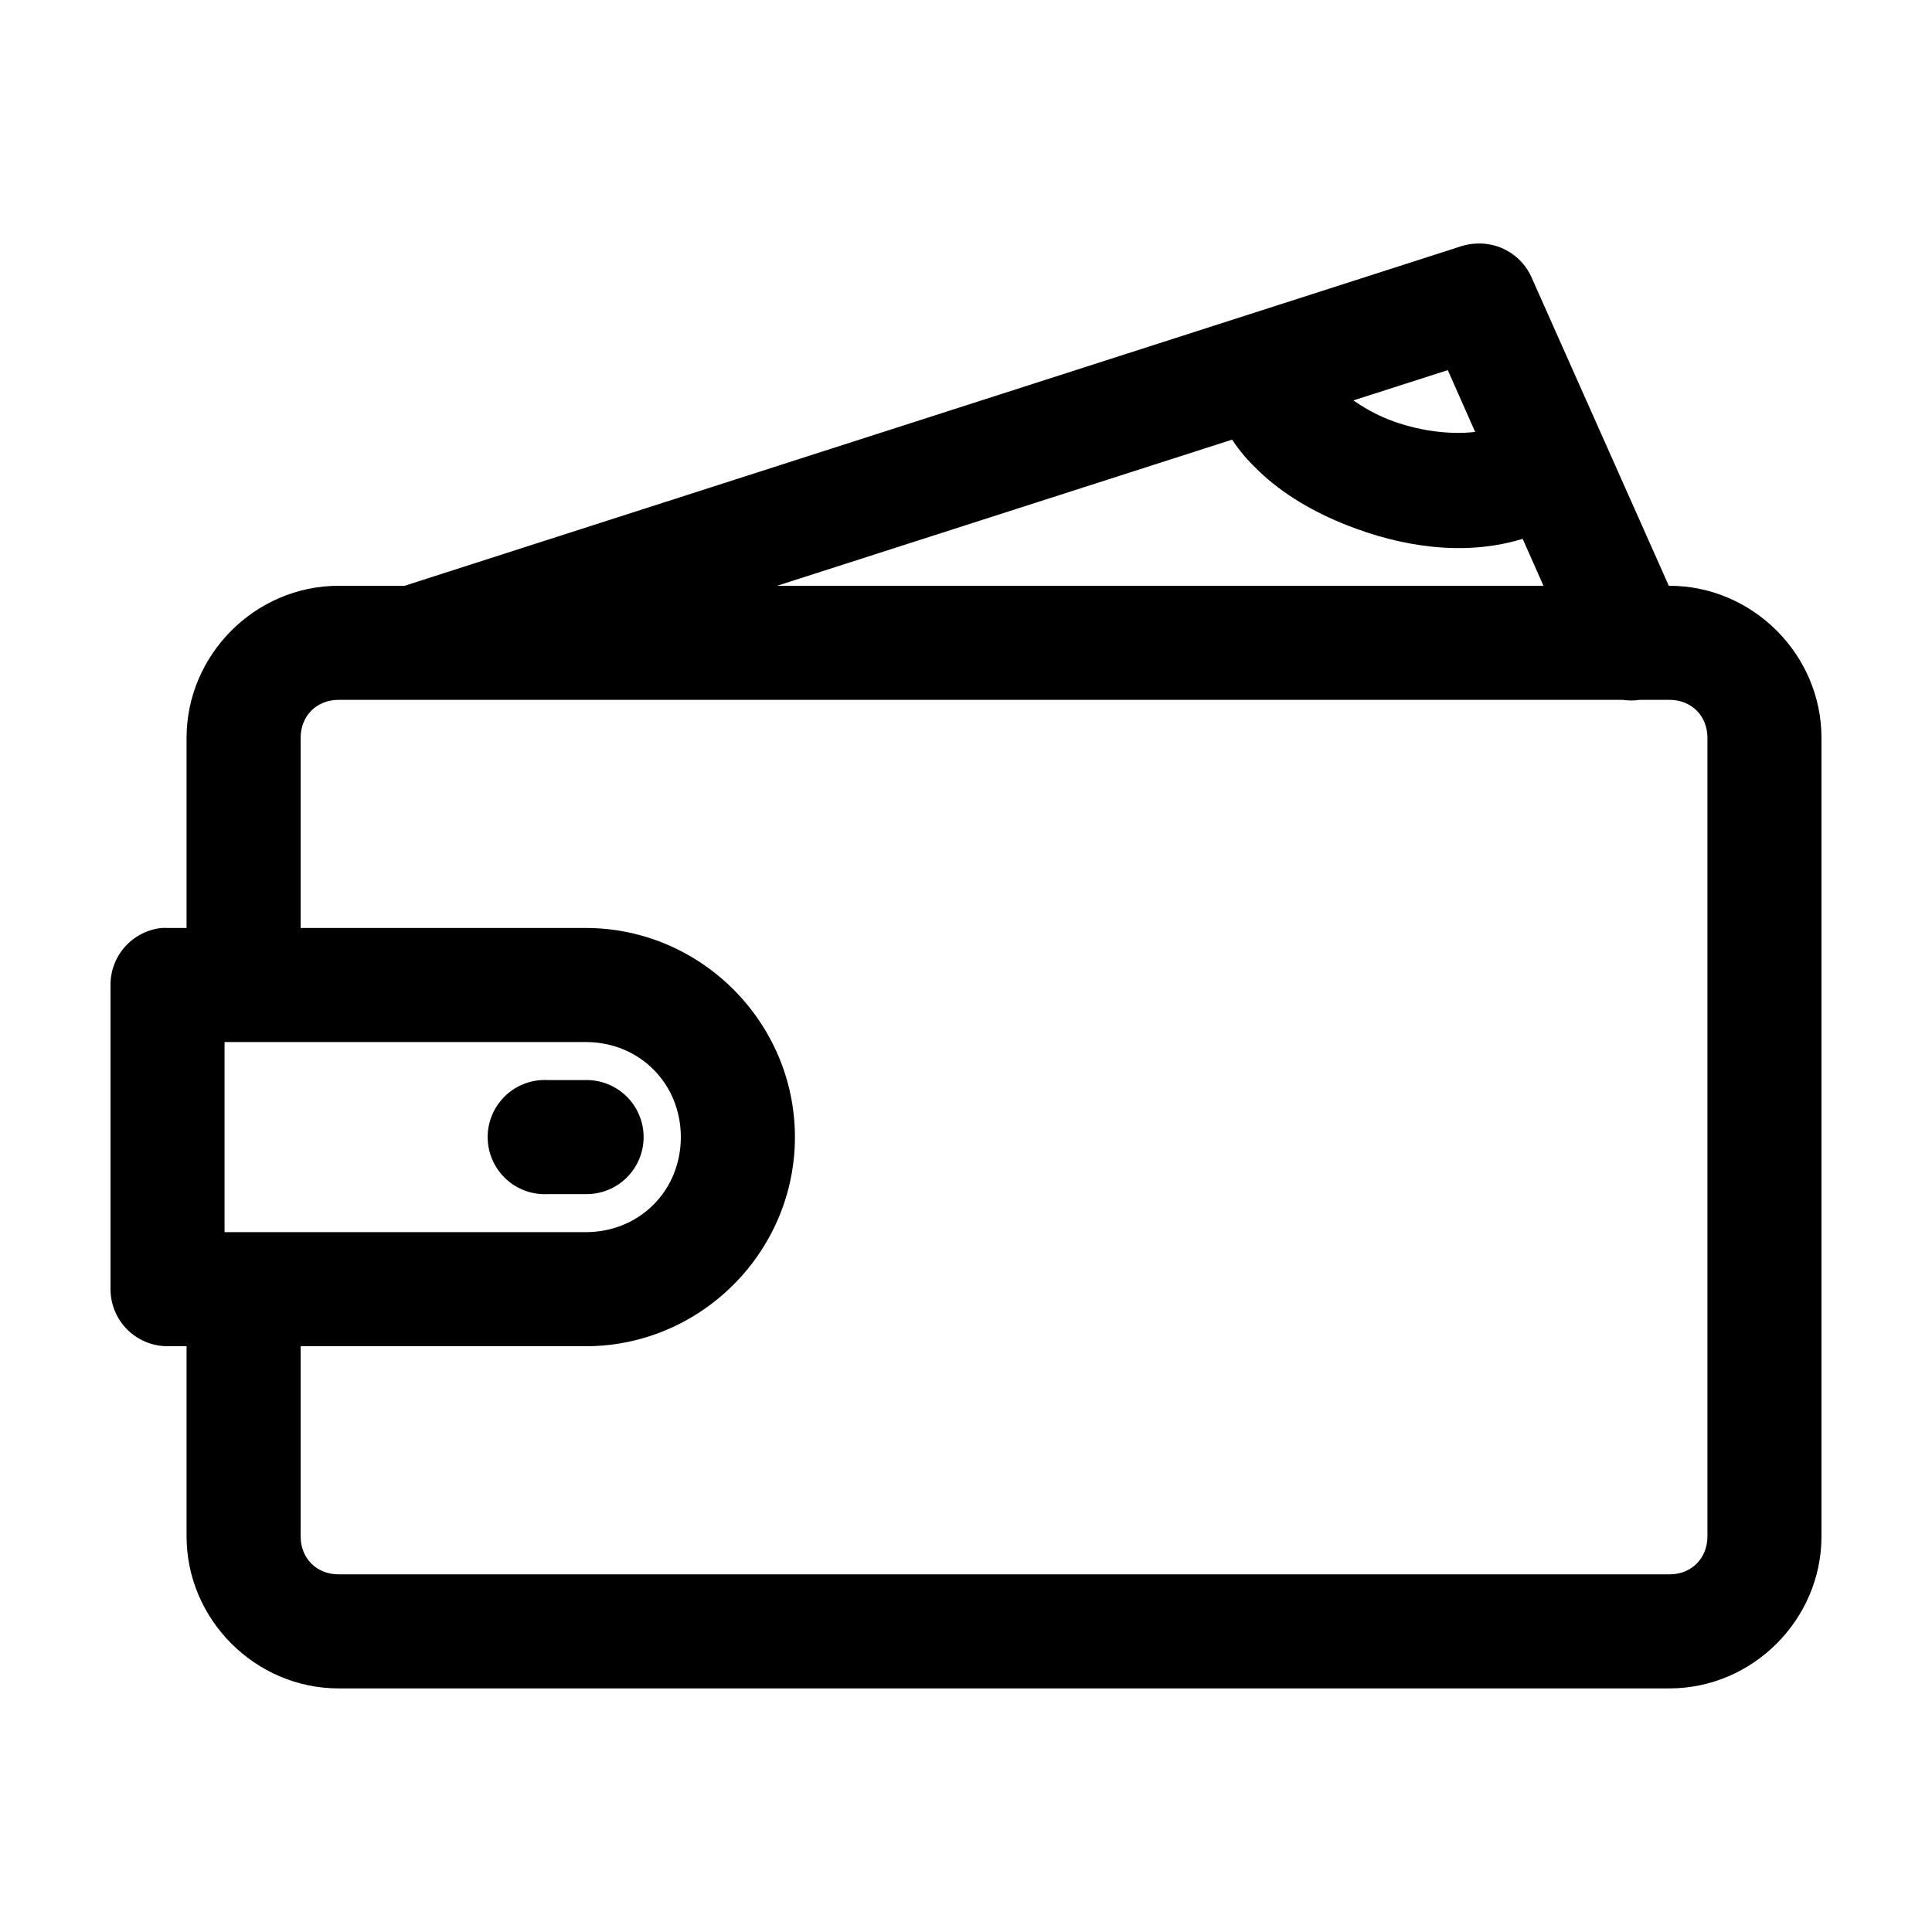
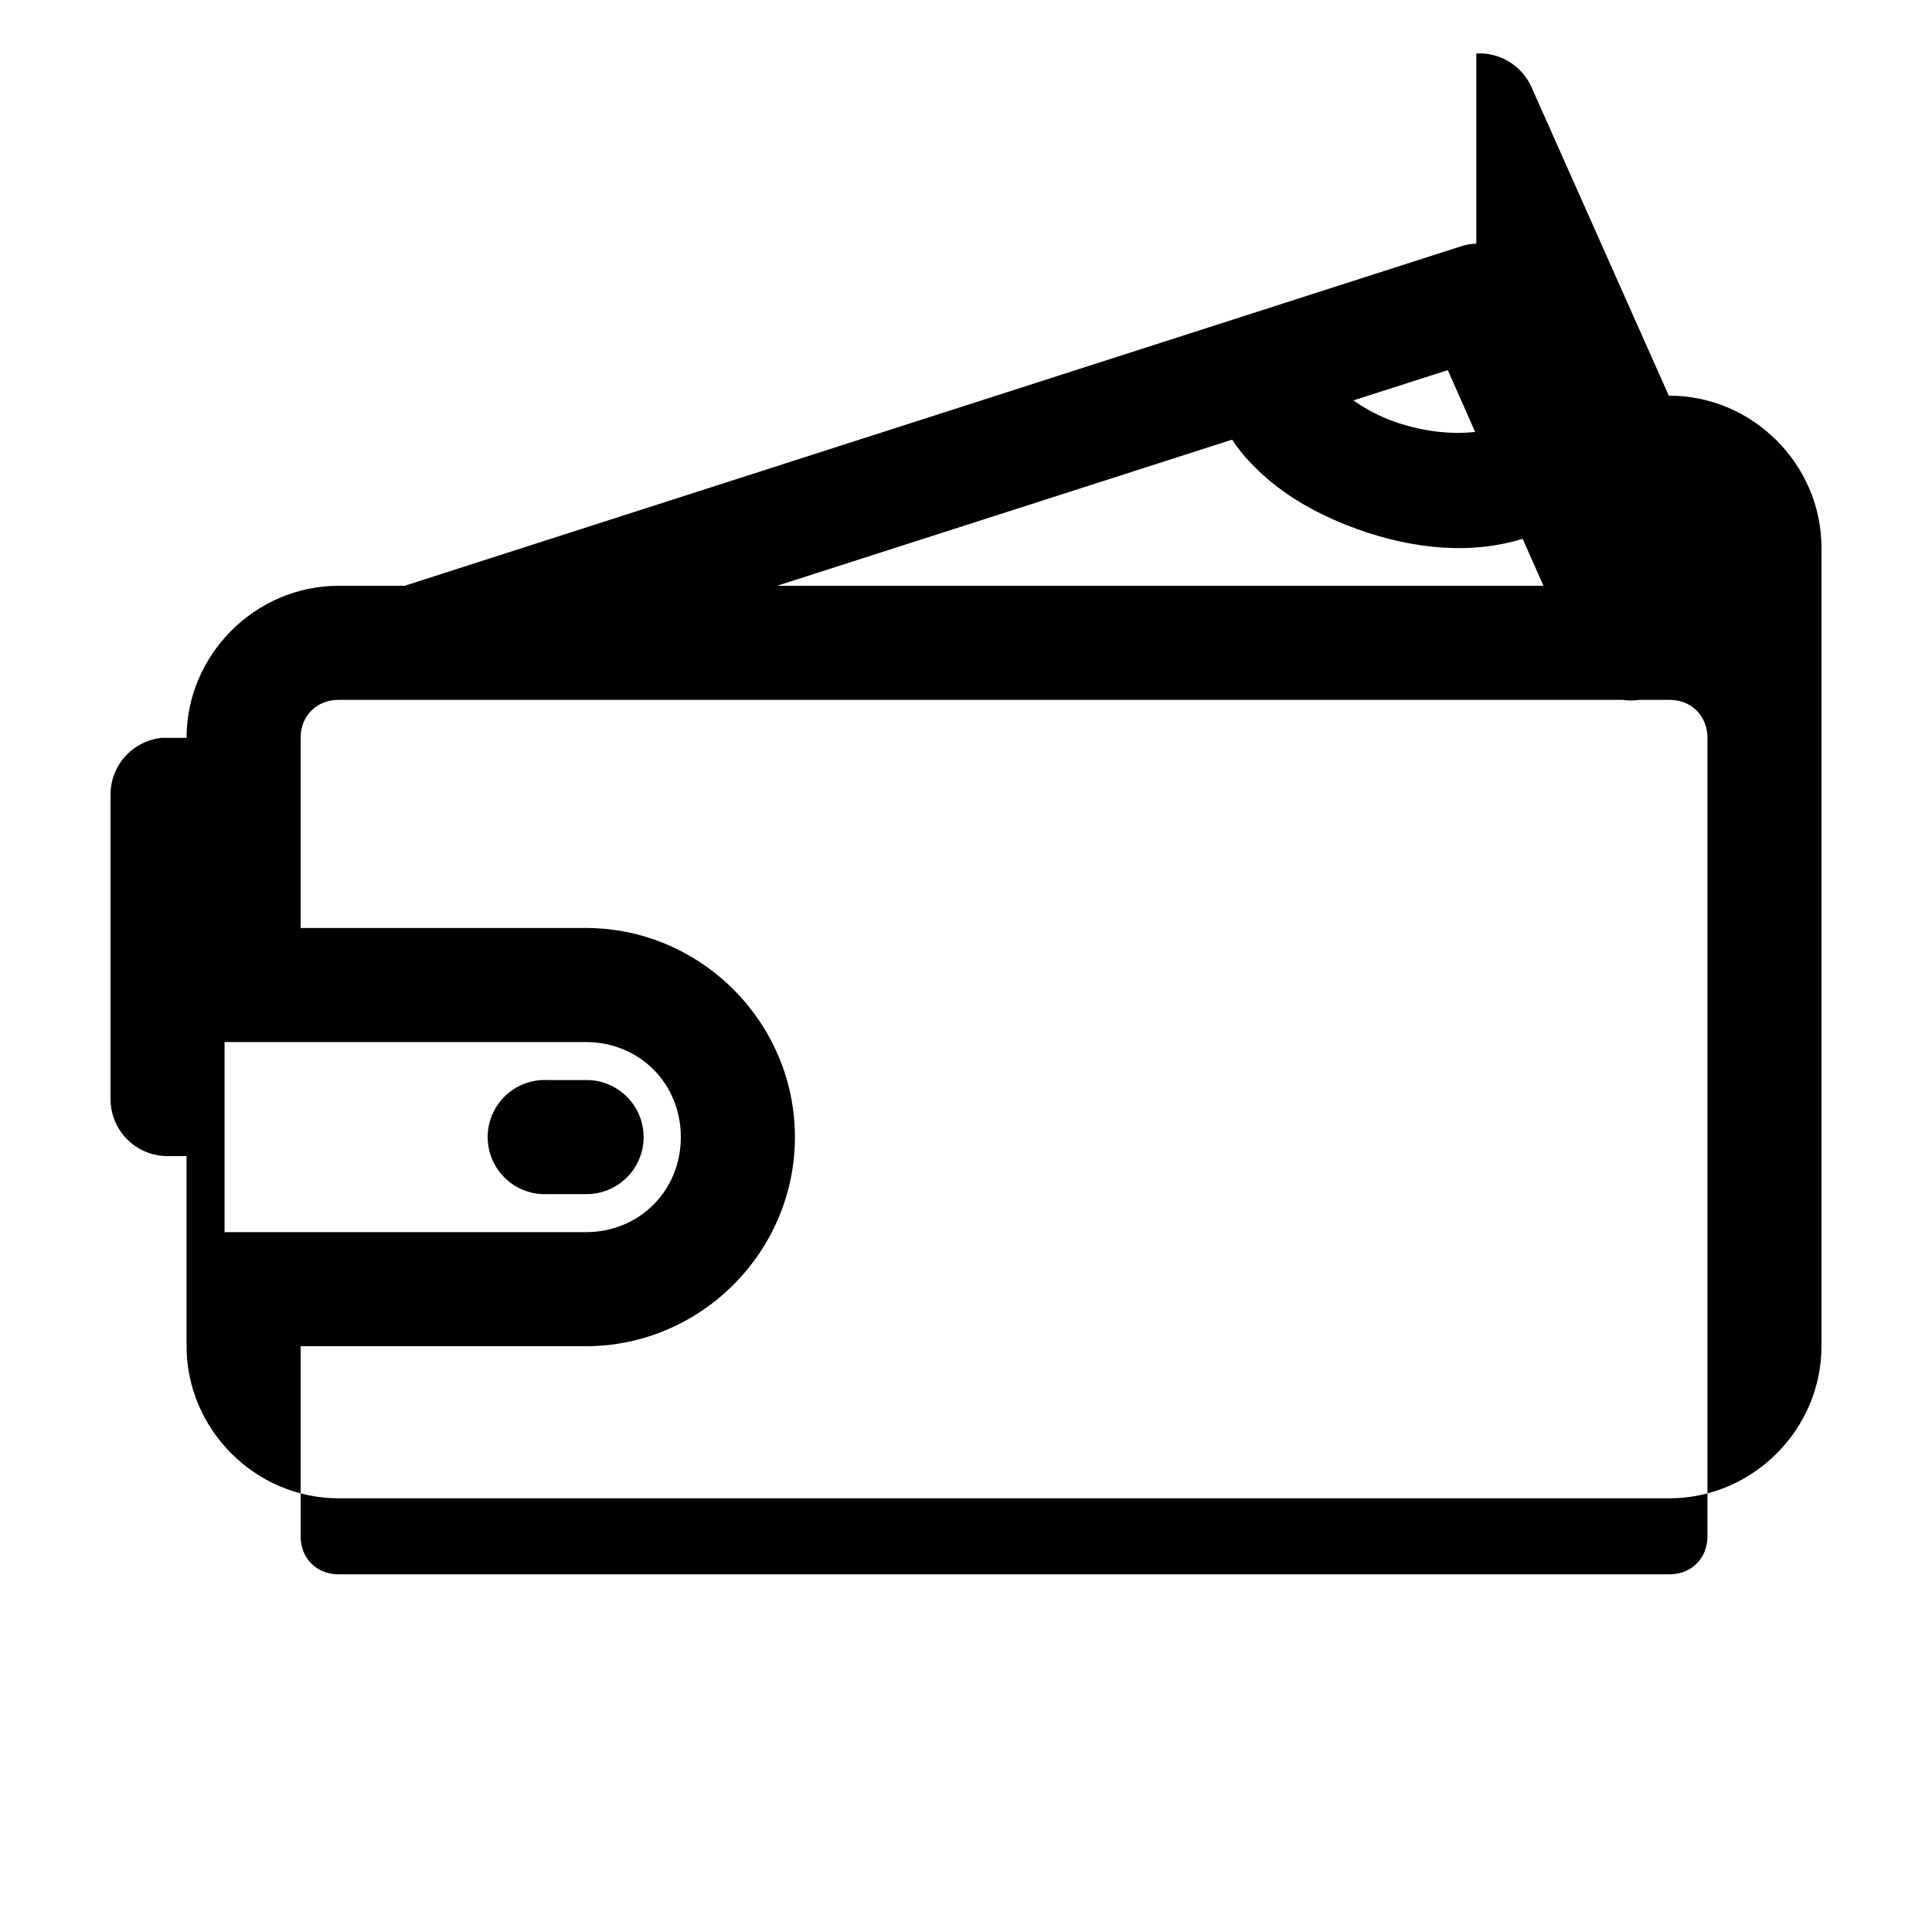
<svg xmlns="http://www.w3.org/2000/svg" fill="#000000" width="800px" height="800px" version="1.1" viewBox="144 144 512 512">
-   <path d="m535.24 208.55c-1.281 0.051-2.551 0.262-3.777 0.629l-280.24 90.059h-17.477c-22.07 0-40.305 18.234-40.305 40.305v50.379h-5.039c-0.523-0.027-1.051-0.027-1.574 0-3.731 0.391-7.18 2.156-9.684 4.949-2.5 2.793-3.875 6.414-3.856 10.164v80.609c0 4.012 1.594 7.856 4.426 10.688 2.836 2.836 6.68 4.43 10.688 4.43h5.039v50.379c0 22.07 18.238 40.305 40.305 40.305h352.66c22.07 0 40.305-18.234 40.305-40.305v-211.6c0-22.07-18.234-40.305-40.305-40.305h-0.156l-36.367-81.715c-1.242-2.805-3.309-5.164-5.922-6.766-2.617-1.605-5.656-2.375-8.723-2.207zm-7.555 33.535 7.242 16.375c-6.809 0.82-15.383-0.305-22.988-3.309-3.57-1.41-6.664-3.223-9.289-5.039zm-57.152 18.422c2.023 3.16 4.481 5.856 7.086 8.344 6.469 6.176 14.508 10.852 23.301 14.324 14.109 5.578 30.898 8.449 46.602 3.621l5.512 12.441h-203.1zm-236.79 68.957h340.23c1.516 0.23 3.055 0.23 4.566 0h7.871c5.844 0 10.078 4.234 10.078 10.078v211.6c0 5.844-4.234 10.078-10.078 10.078h-352.66c-5.844 0-10.078-4.234-10.078-10.078v-50.379h75.574c30.438 0 55.418-24.98 55.418-55.422s-24.98-55.418-55.418-55.418h-75.574v-50.379c0-5.844 4.234-10.078 10.078-10.078zm-30.23 90.688h95.727c14.215 0 25.188 10.973 25.188 25.188 0 14.219-10.973 25.191-25.188 25.191h-95.727zm84.074 10.074c-4.008 0.207-7.769 2-10.457 4.984-2.688 2.981-4.082 6.91-3.871 10.918 0.207 4.008 2 7.769 4.984 10.457 2.981 2.688 6.91 4.078 10.918 3.871h10.078c4.043 0.055 7.945-1.512 10.824-4.352 2.883-2.84 4.504-6.719 4.504-10.766 0-4.043-1.621-7.922-4.504-10.762-2.879-2.84-6.781-4.41-10.824-4.352h-10.078c-0.523-0.027-1.051-0.027-1.574 0z" />
+   <path d="m535.24 208.55c-1.281 0.051-2.551 0.262-3.777 0.629l-280.24 90.059h-17.477c-22.07 0-40.305 18.234-40.305 40.305h-5.039c-0.523-0.027-1.051-0.027-1.574 0-3.731 0.391-7.18 2.156-9.684 4.949-2.5 2.793-3.875 6.414-3.856 10.164v80.609c0 4.012 1.594 7.856 4.426 10.688 2.836 2.836 6.68 4.43 10.688 4.43h5.039v50.379c0 22.07 18.238 40.305 40.305 40.305h352.66c22.07 0 40.305-18.234 40.305-40.305v-211.6c0-22.07-18.234-40.305-40.305-40.305h-0.156l-36.367-81.715c-1.242-2.805-3.309-5.164-5.922-6.766-2.617-1.605-5.656-2.375-8.723-2.207zm-7.555 33.535 7.242 16.375c-6.809 0.82-15.383-0.305-22.988-3.309-3.57-1.41-6.664-3.223-9.289-5.039zm-57.152 18.422c2.023 3.16 4.481 5.856 7.086 8.344 6.469 6.176 14.508 10.852 23.301 14.324 14.109 5.578 30.898 8.449 46.602 3.621l5.512 12.441h-203.1zm-236.79 68.957h340.23c1.516 0.23 3.055 0.23 4.566 0h7.871c5.844 0 10.078 4.234 10.078 10.078v211.6c0 5.844-4.234 10.078-10.078 10.078h-352.66c-5.844 0-10.078-4.234-10.078-10.078v-50.379h75.574c30.438 0 55.418-24.98 55.418-55.422s-24.98-55.418-55.418-55.418h-75.574v-50.379c0-5.844 4.234-10.078 10.078-10.078zm-30.23 90.688h95.727c14.215 0 25.188 10.973 25.188 25.188 0 14.219-10.973 25.191-25.188 25.191h-95.727zm84.074 10.074c-4.008 0.207-7.769 2-10.457 4.984-2.688 2.981-4.082 6.91-3.871 10.918 0.207 4.008 2 7.769 4.984 10.457 2.981 2.688 6.91 4.078 10.918 3.871h10.078c4.043 0.055 7.945-1.512 10.824-4.352 2.883-2.84 4.504-6.719 4.504-10.766 0-4.043-1.621-7.922-4.504-10.762-2.879-2.84-6.781-4.41-10.824-4.352h-10.078c-0.523-0.027-1.051-0.027-1.574 0z" />
</svg>